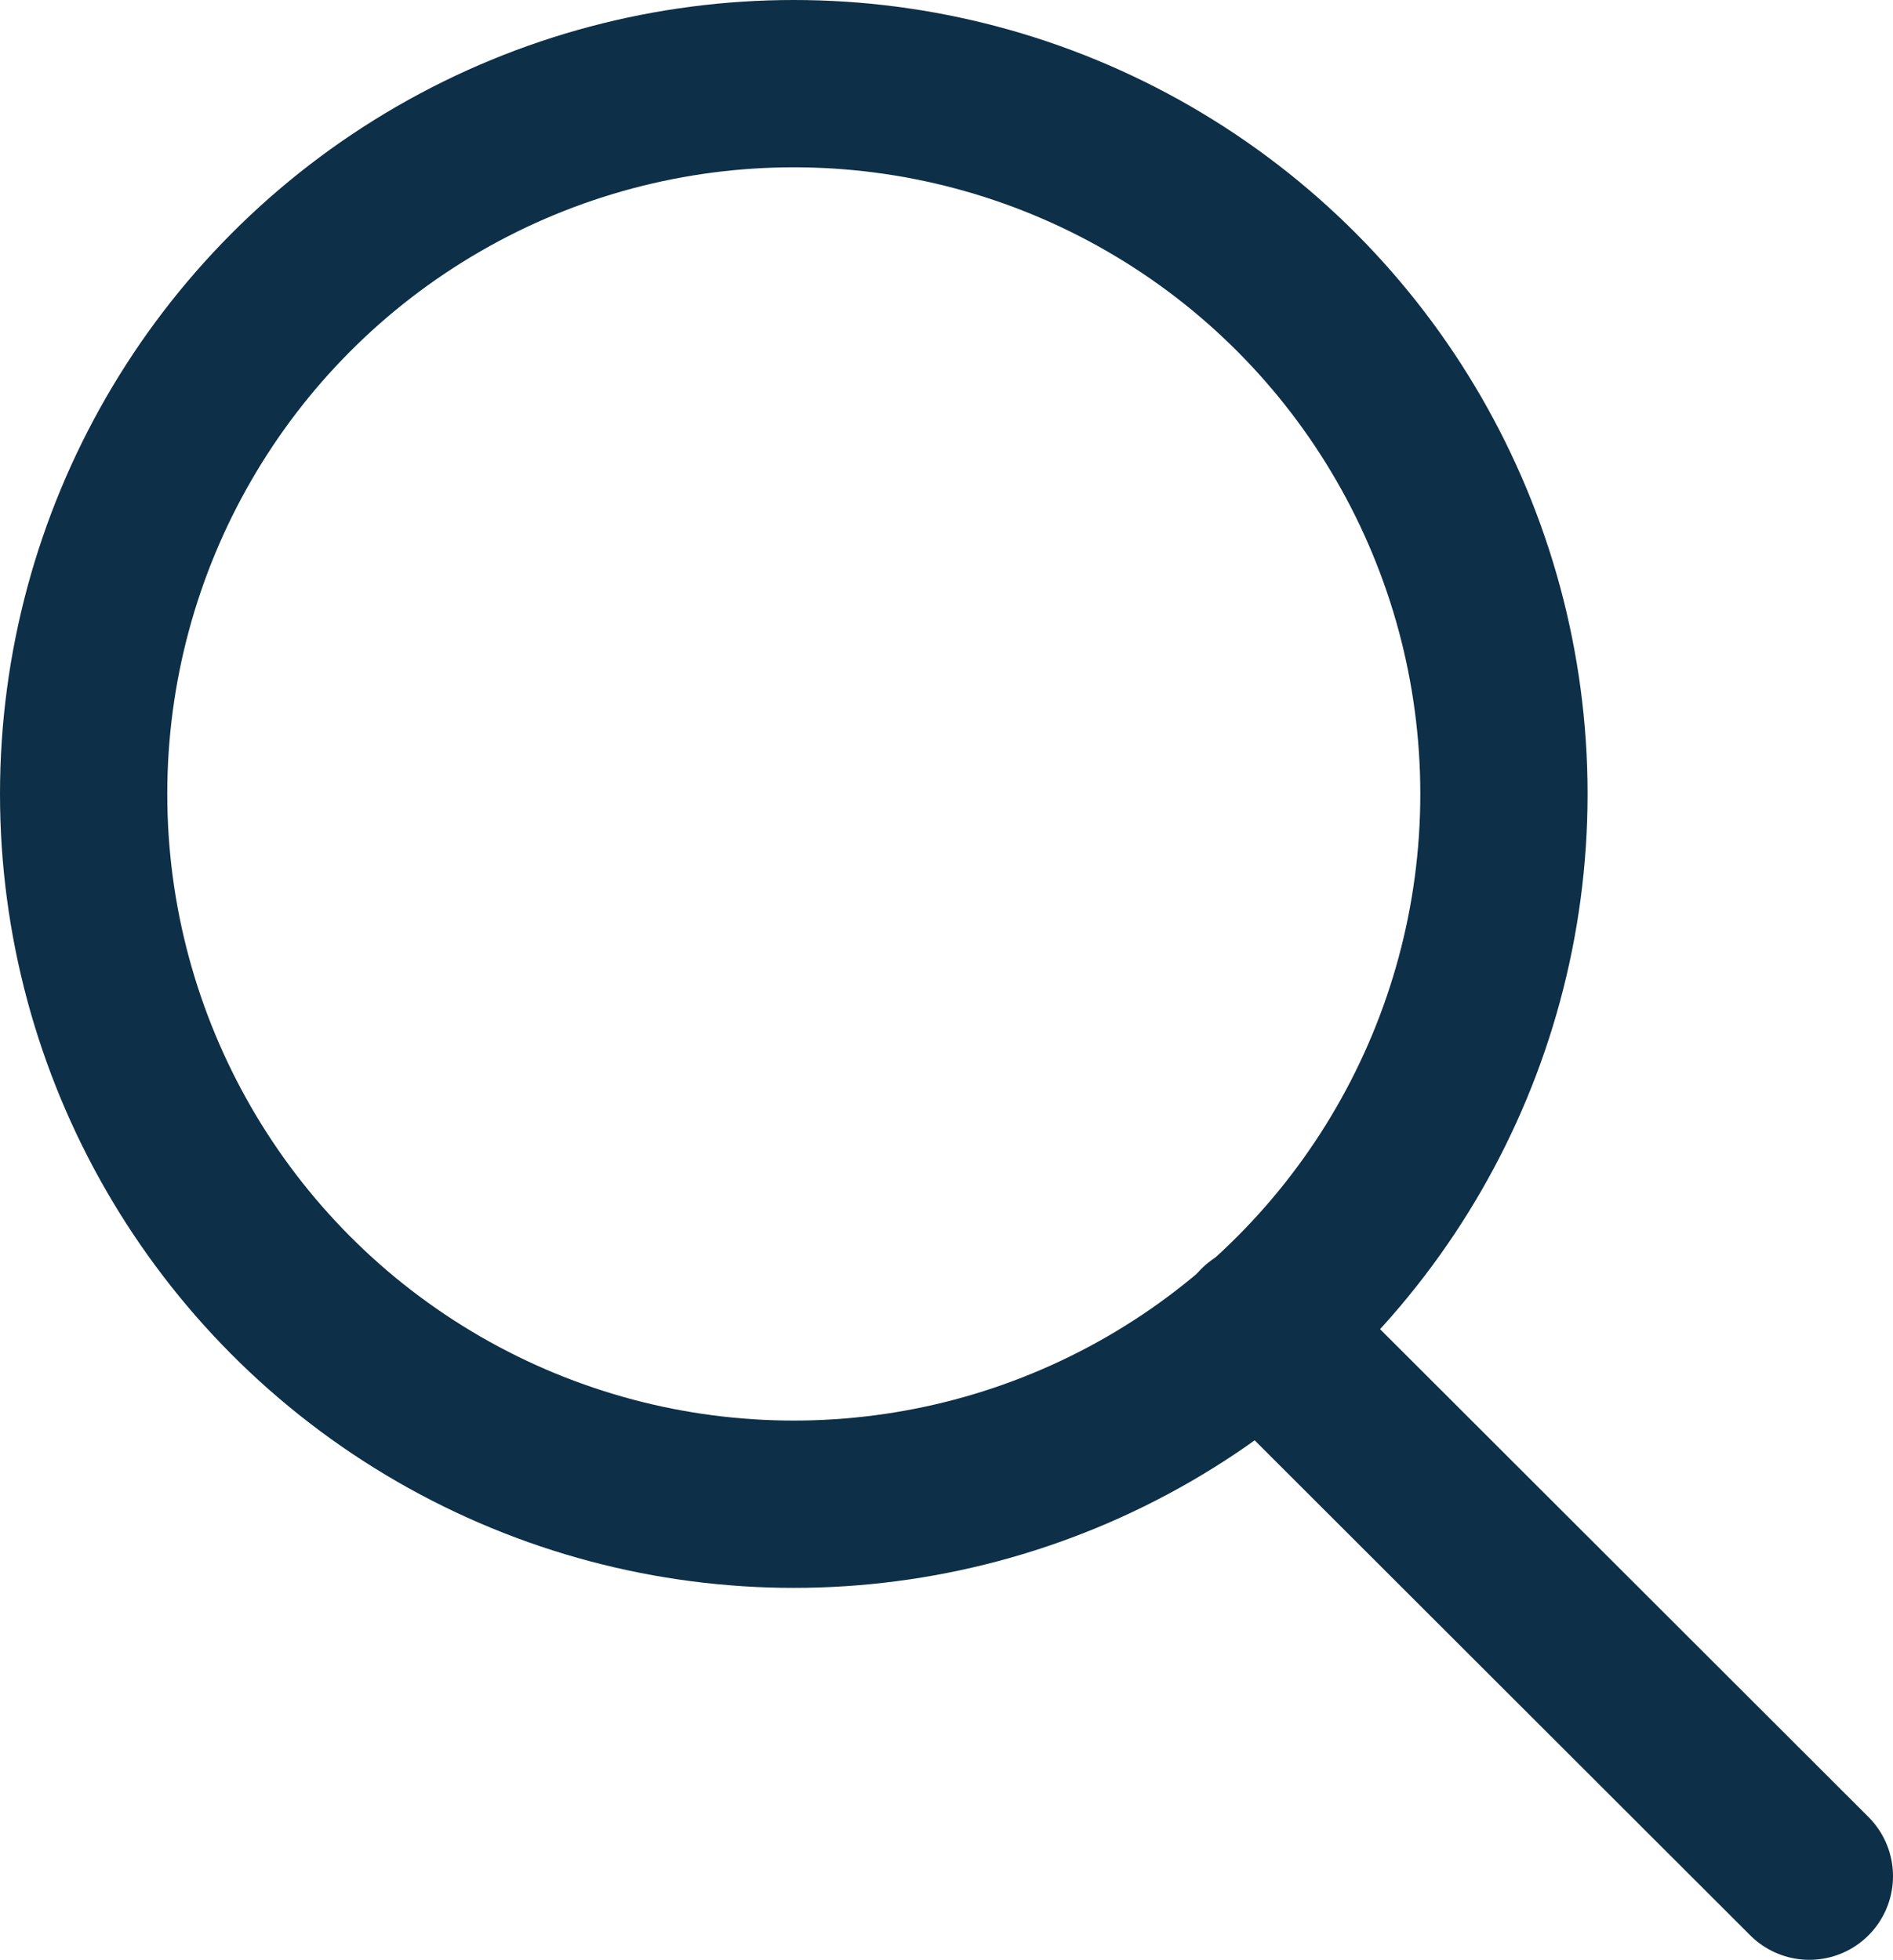
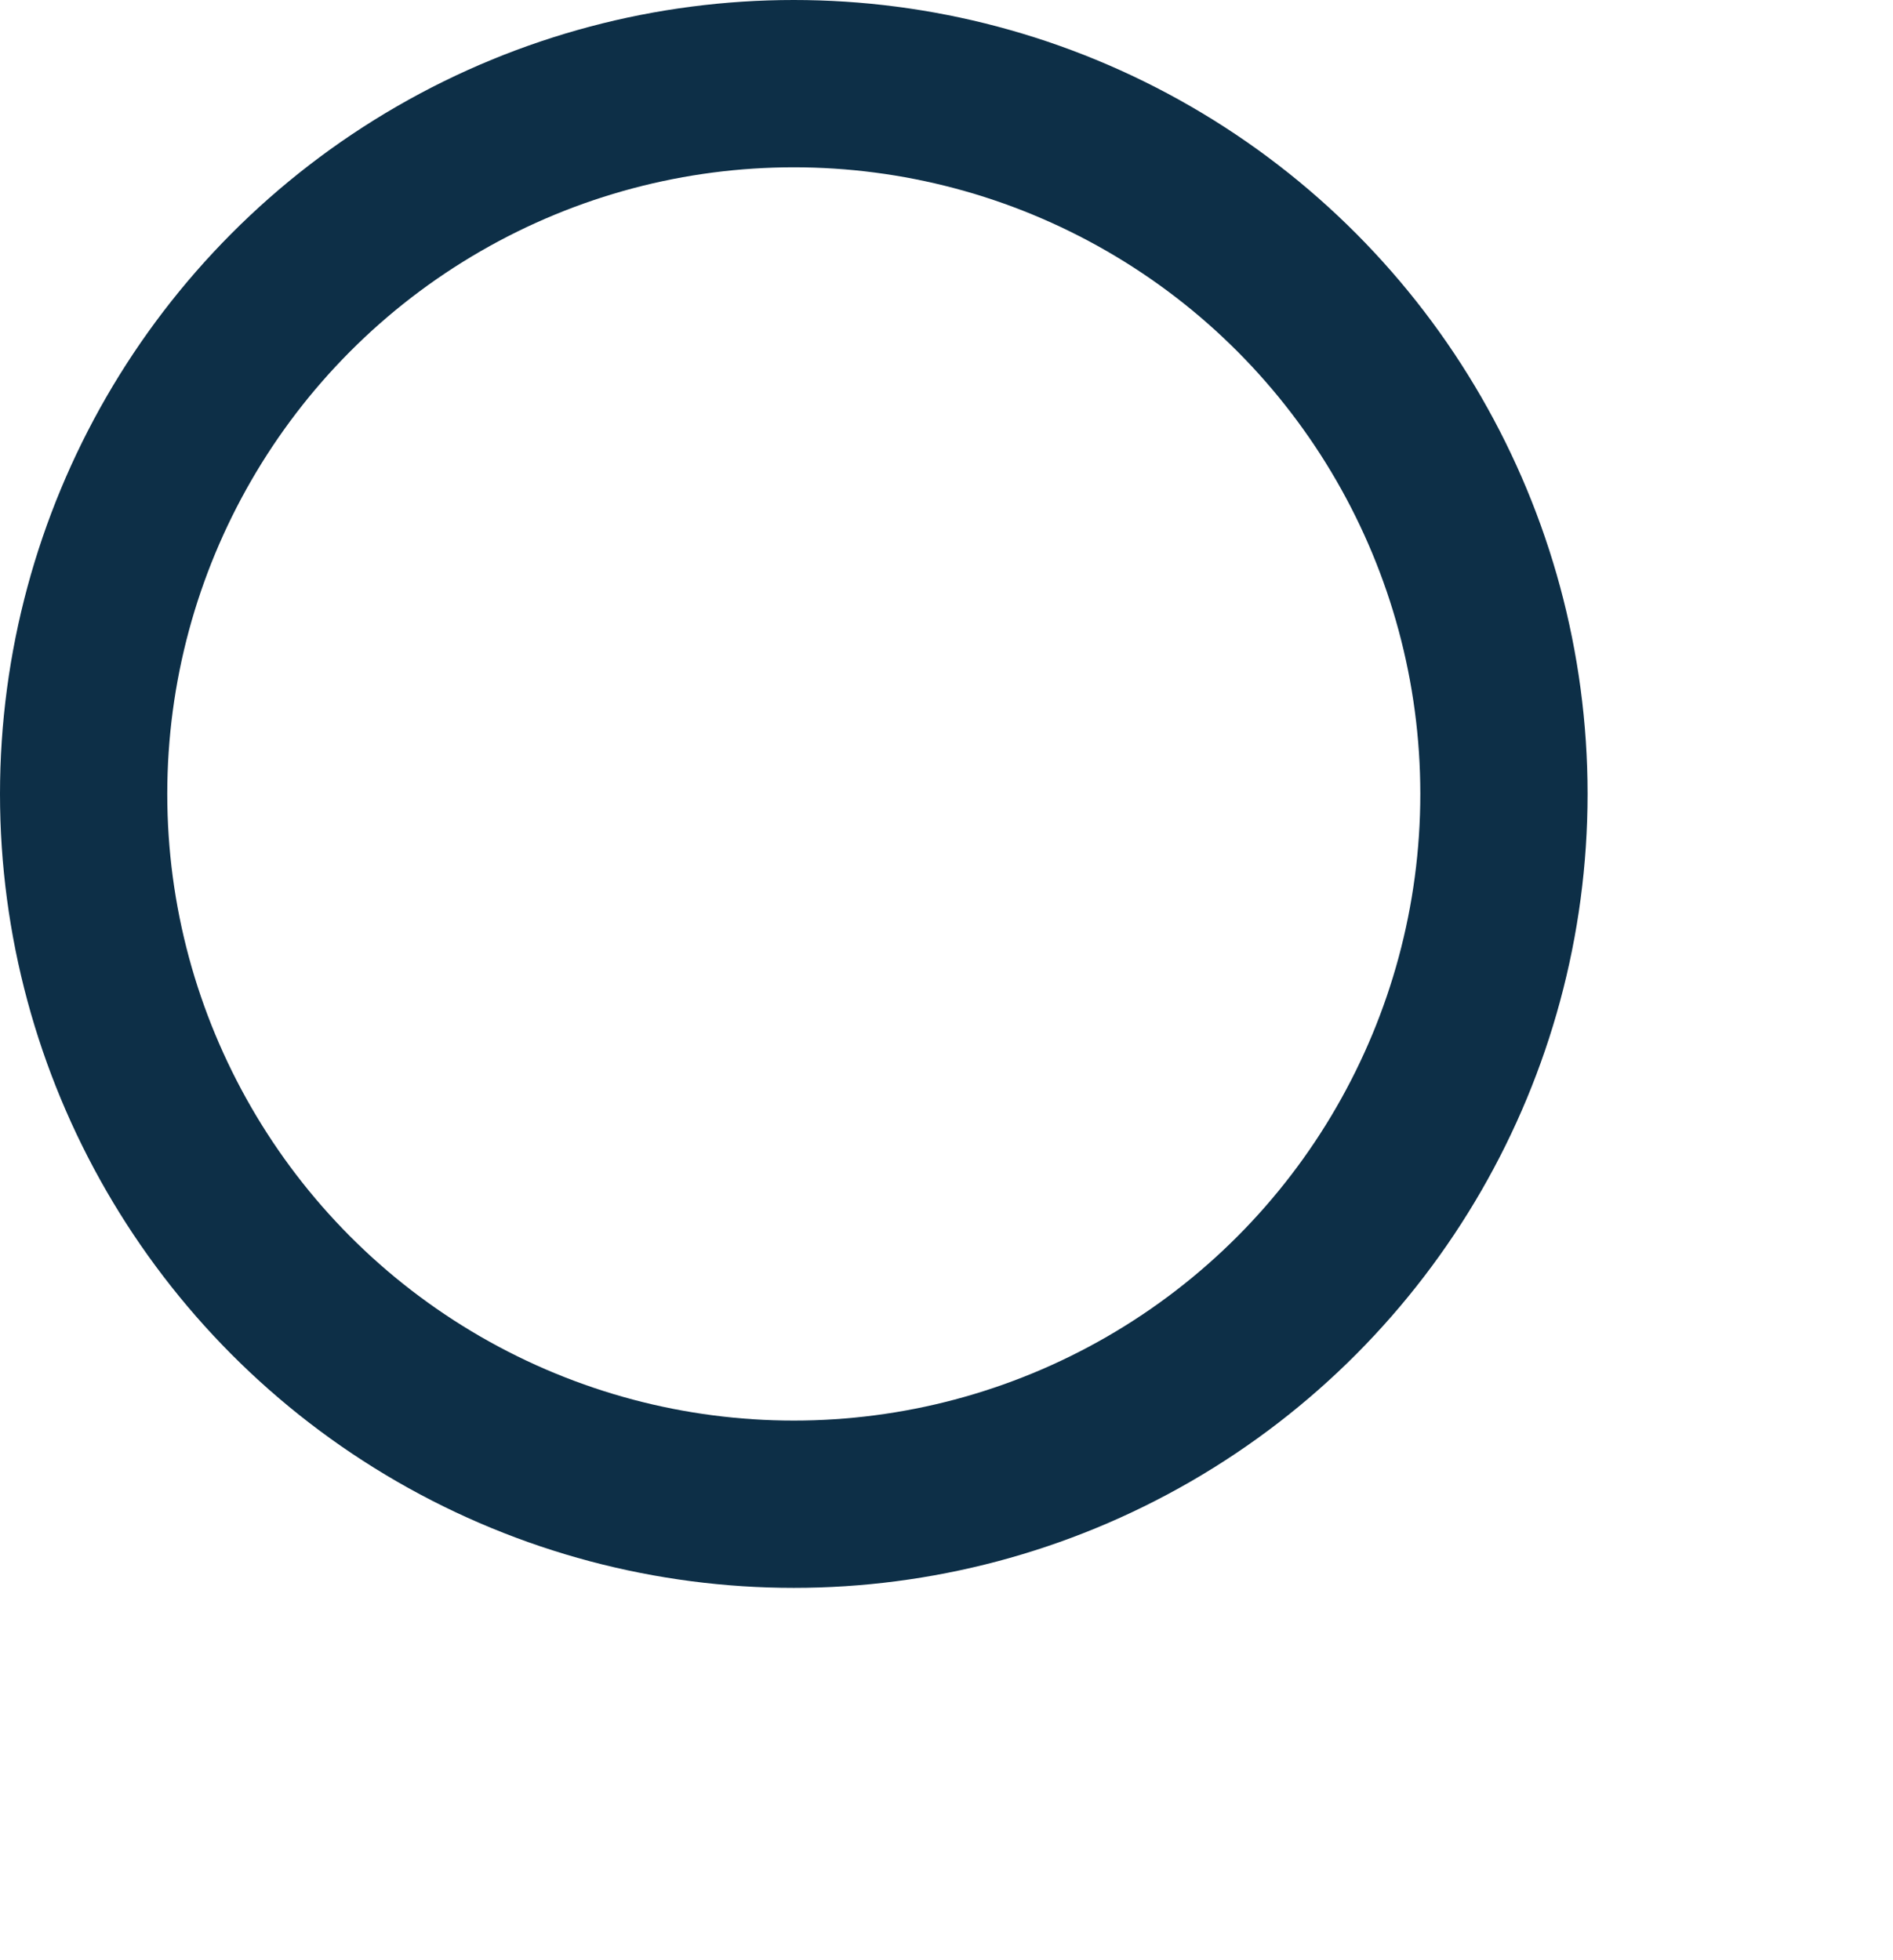
<svg xmlns="http://www.w3.org/2000/svg" id="Layer_1" data-name="Layer 1" width="25.35" height="26.24" viewBox="0 0 25.35 26.24">
  <defs>
    <style>.cls-1{fill:none;stroke:#0d2f47;stroke-linecap:round;stroke-linejoin:round;stroke-width:2.24px;}</style>
  </defs>
  <circle class="cls-1" cx="10.63" cy="10.63" r="9.51" />
-   <line class="cls-1" x1="16.88" y1="17.78" x2="24.23" y2="25.12" />
</svg>